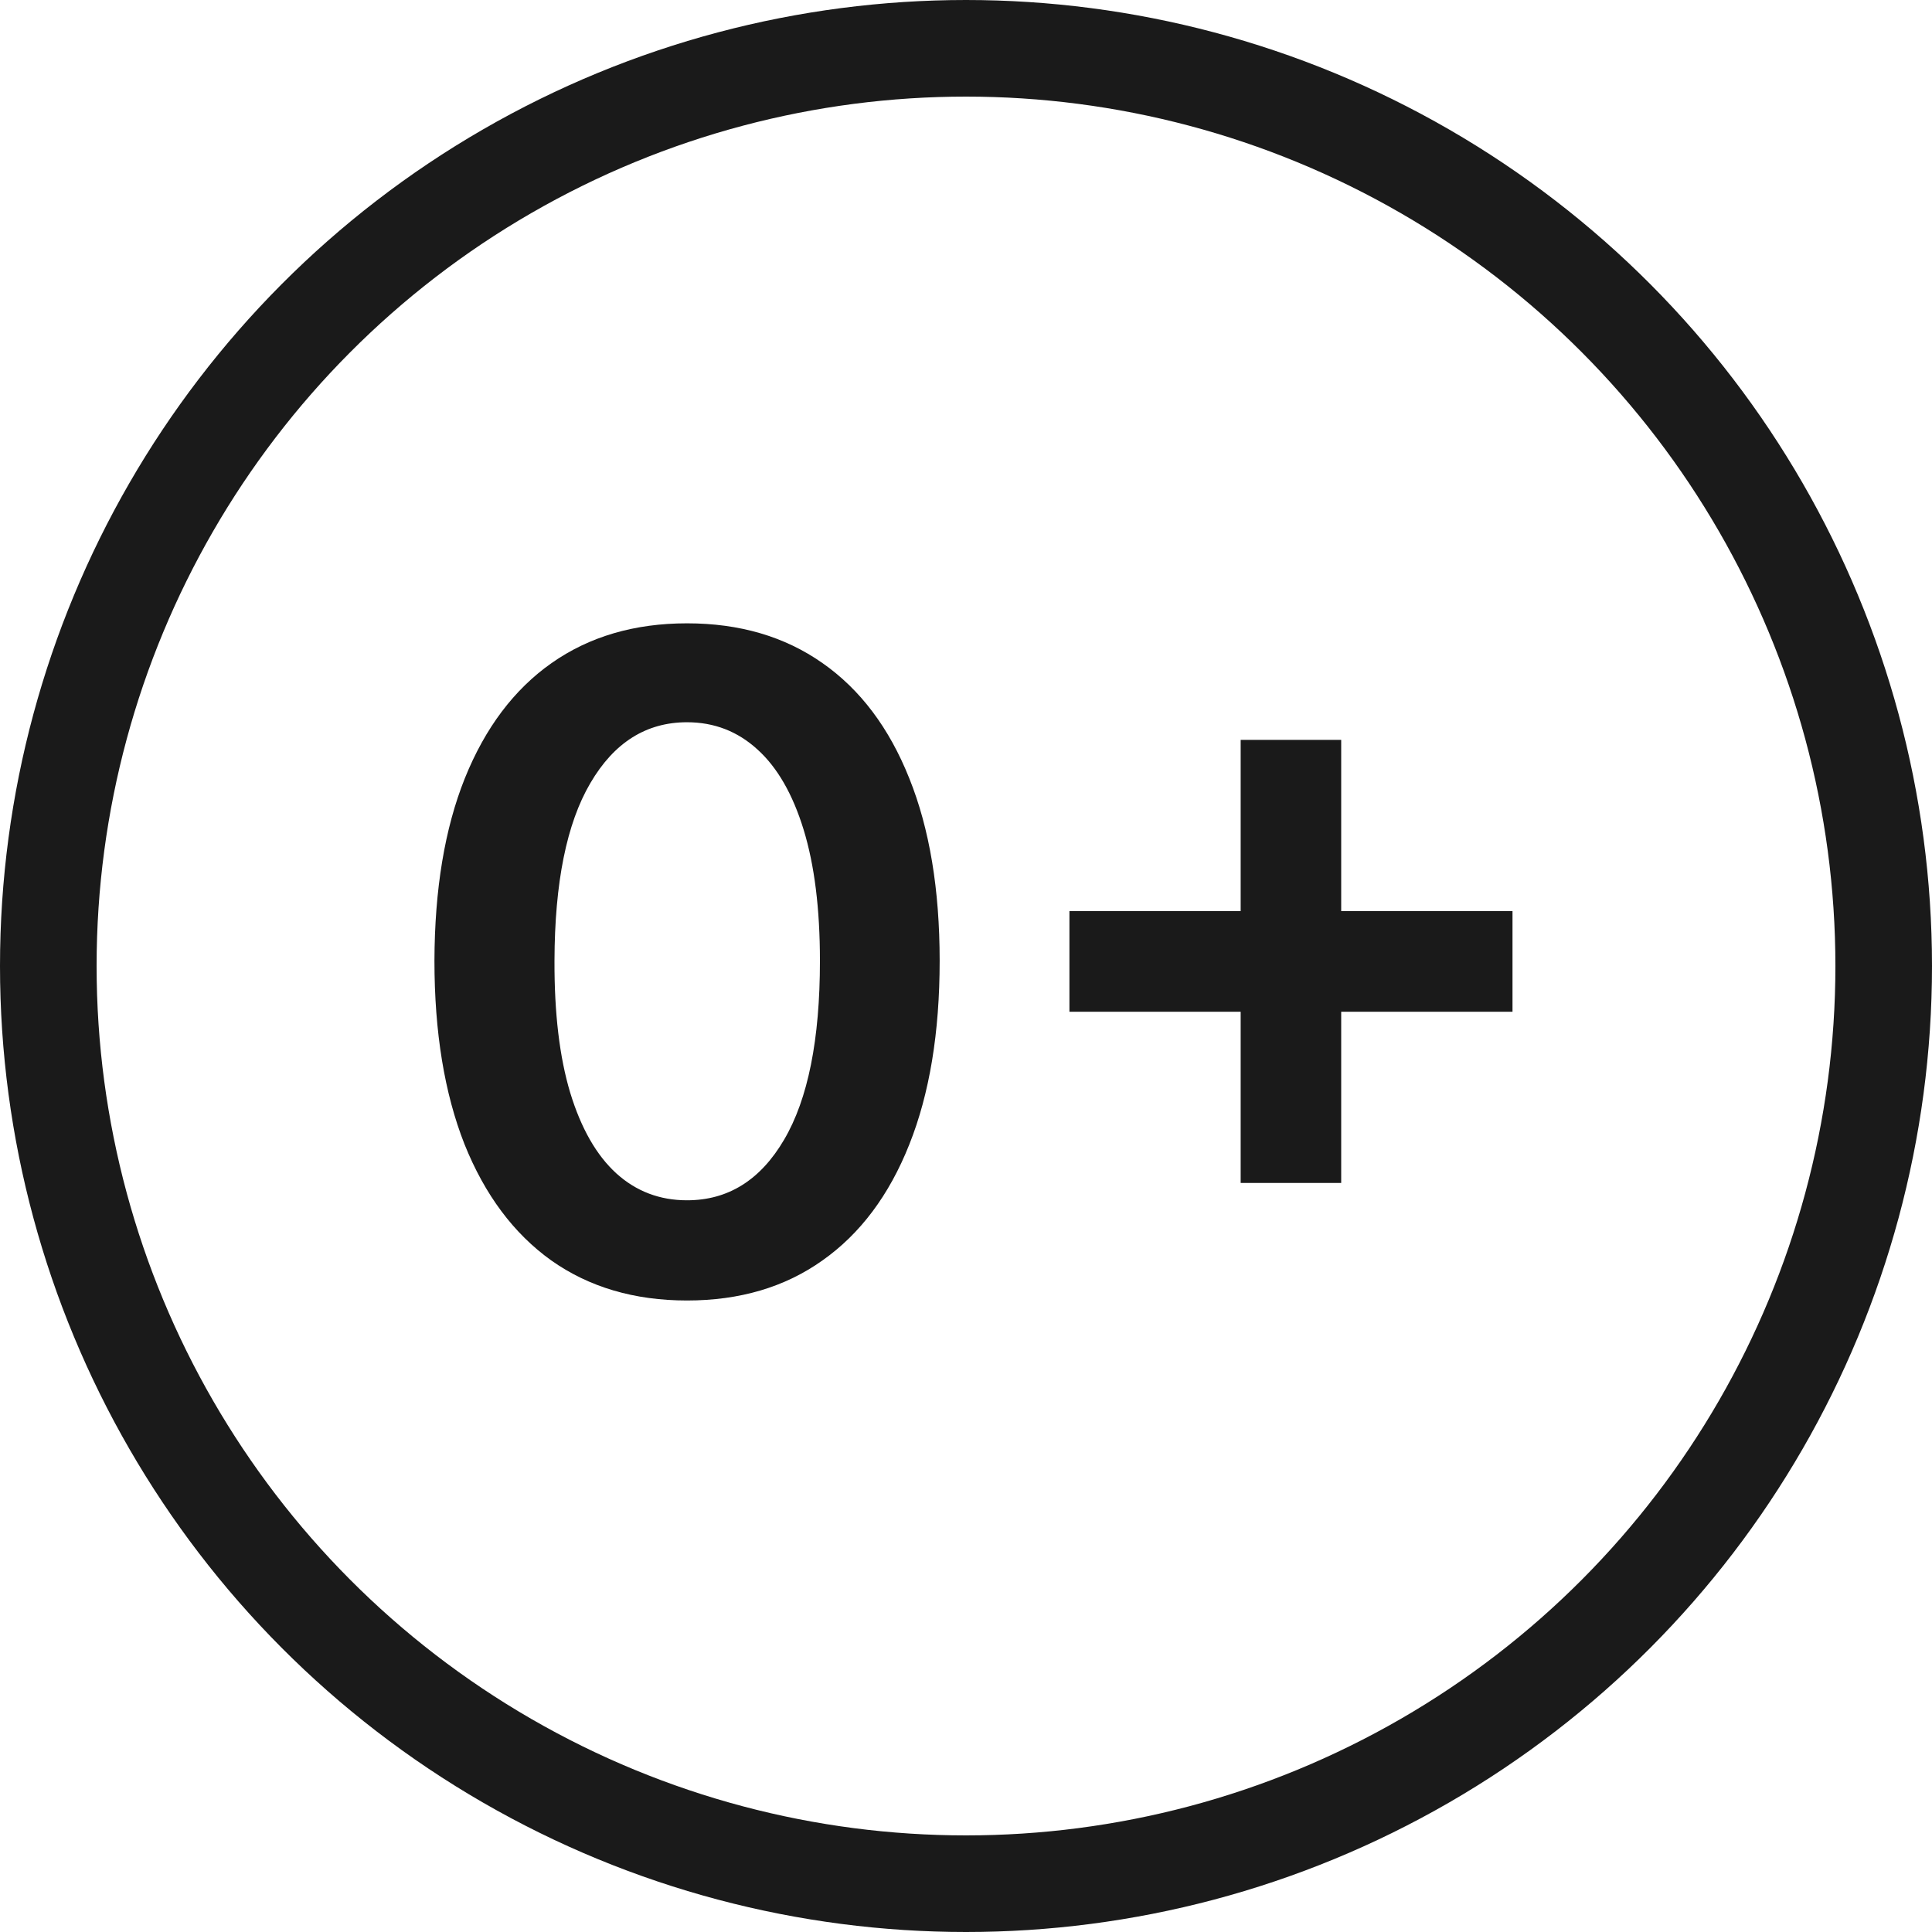
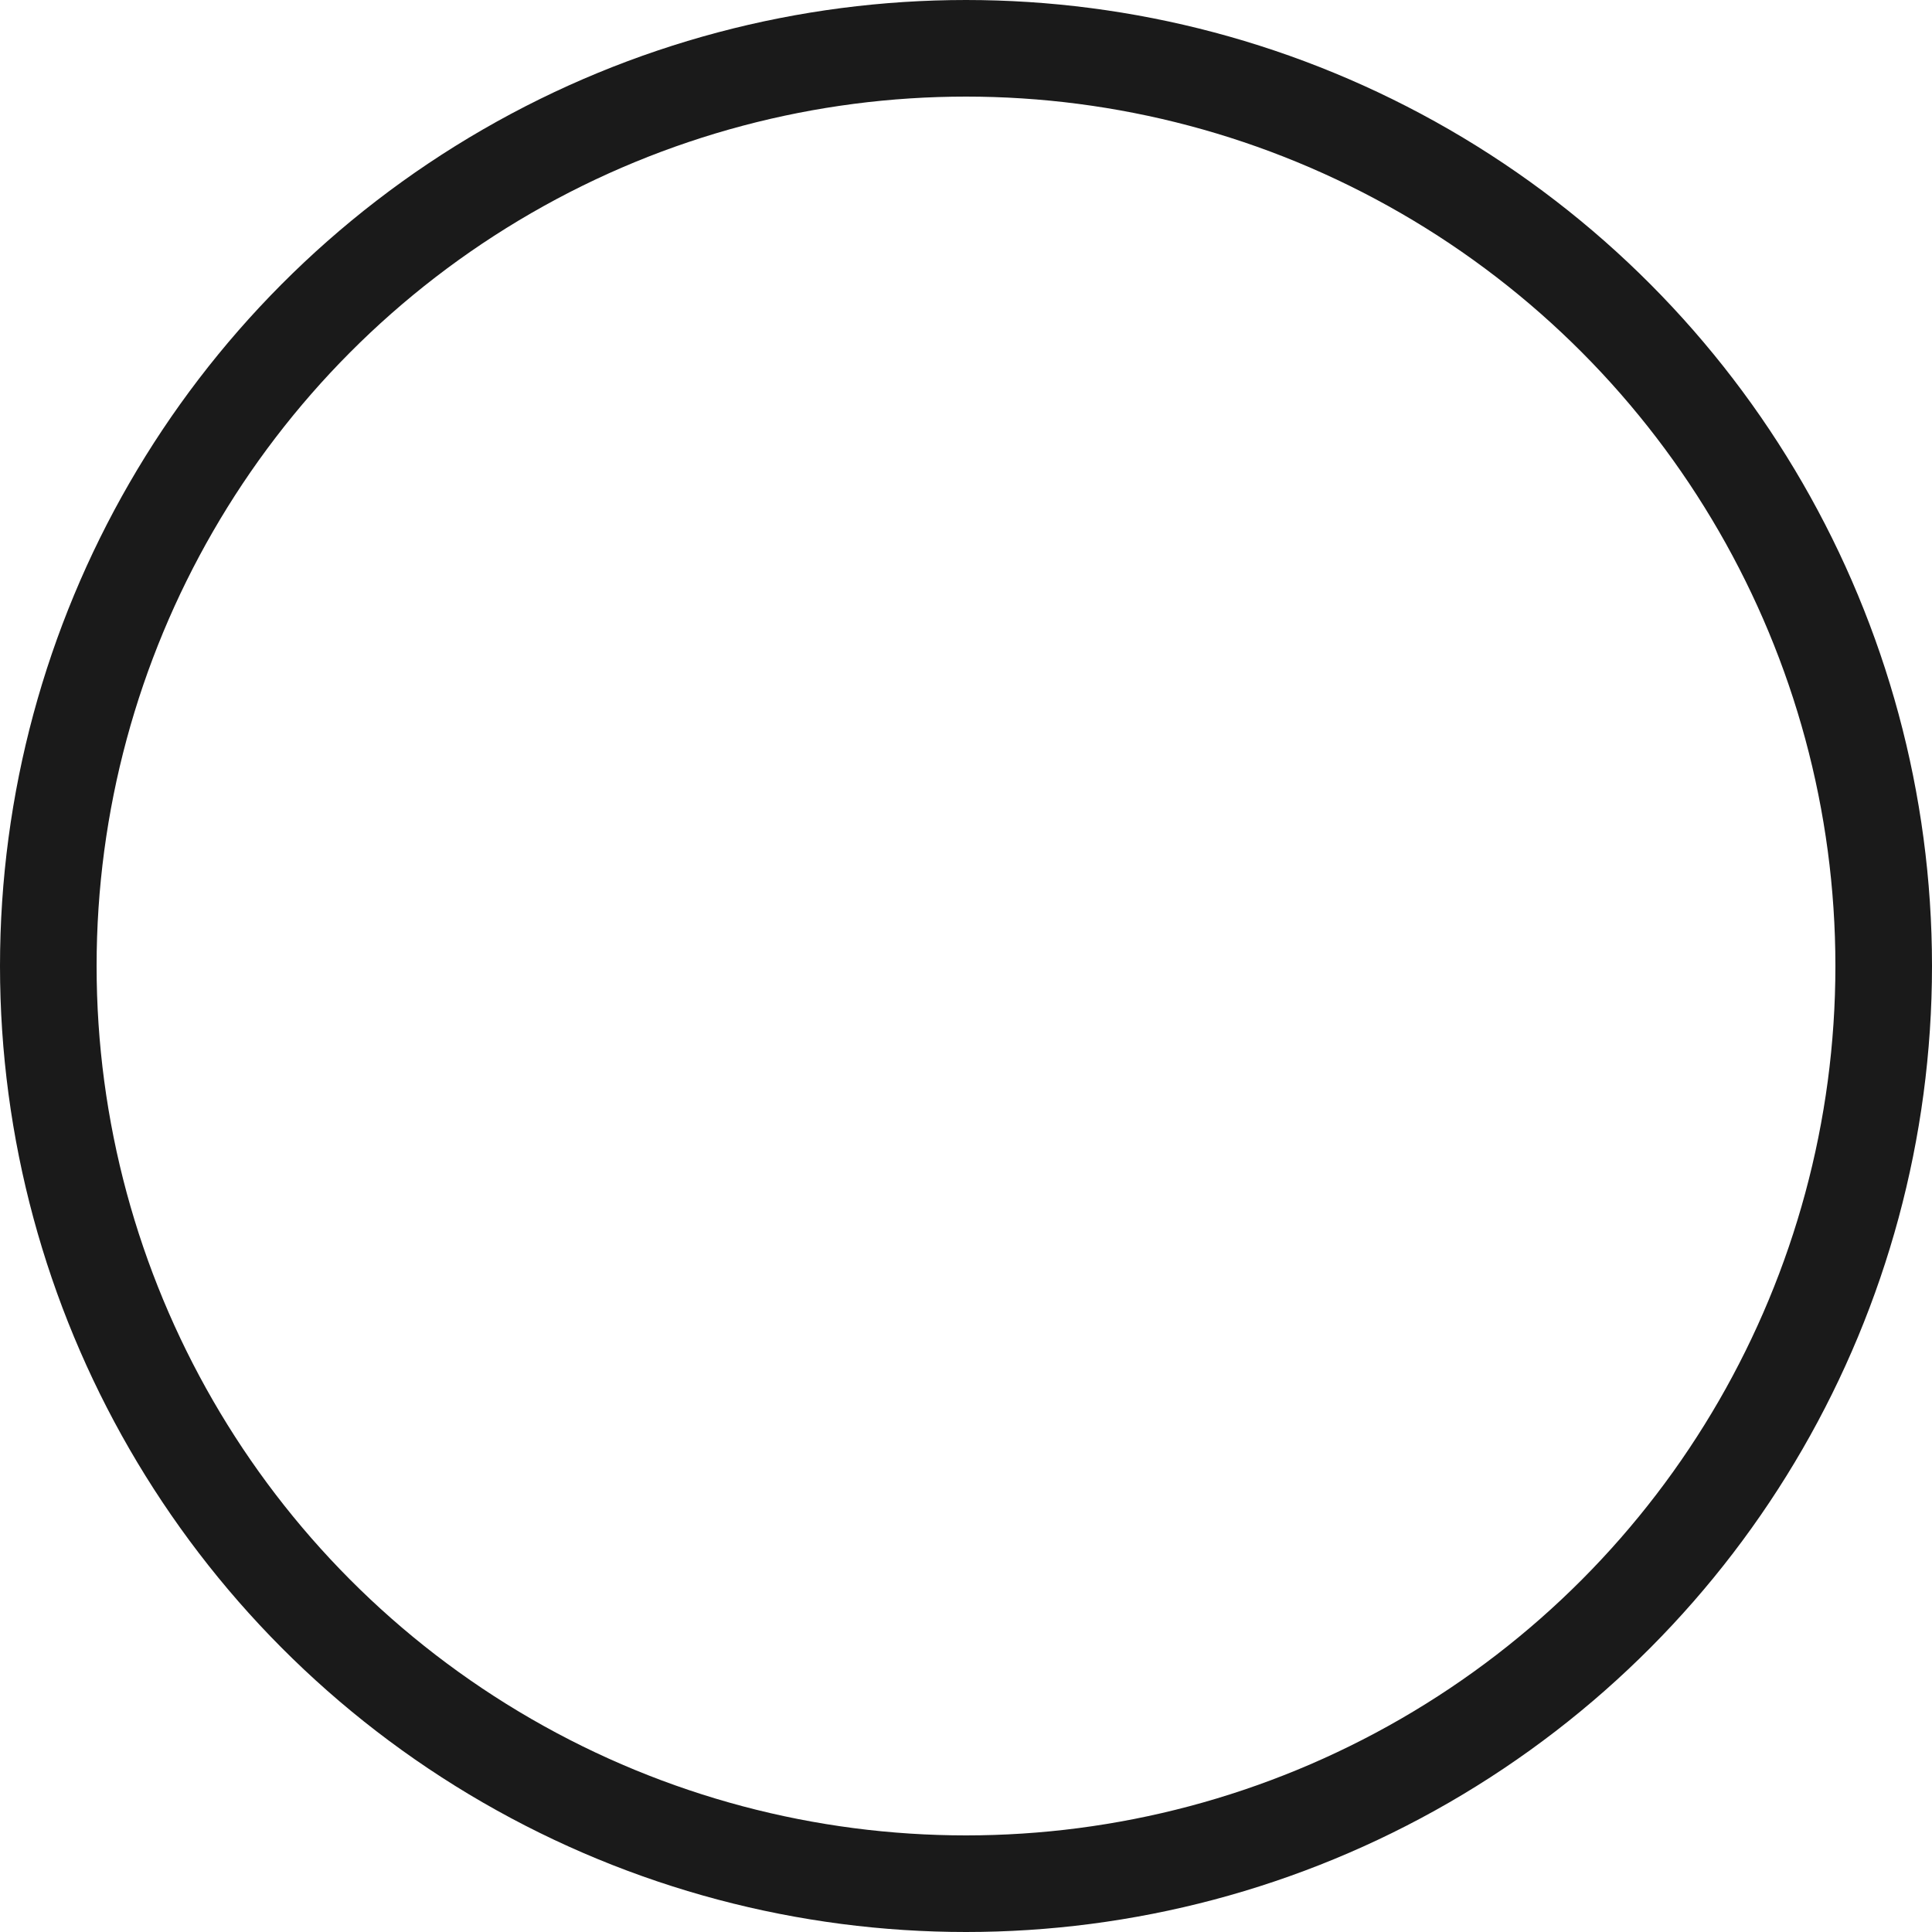
<svg xmlns="http://www.w3.org/2000/svg" width="30" height="30" viewBox="0 0 30 30" fill="none">
  <circle cx="15" cy="15" r="14.25" stroke="#1A1A1A" stroke-width="1.5" />
-   <path d="M10.668 20.194C9.85 20.194 9.147 19.987 8.56 19.572C7.977 19.155 7.528 18.553 7.213 17.768C6.902 16.979 6.746 16.029 6.746 14.919C6.749 13.809 6.906 12.864 7.218 12.085C7.533 11.303 7.982 10.706 8.565 10.296C9.152 9.884 9.853 9.679 10.668 9.679C11.484 9.679 12.185 9.884 12.771 10.296C13.358 10.706 13.807 11.303 14.119 12.085C14.434 12.867 14.591 13.812 14.591 14.919C14.591 16.033 14.434 16.984 14.119 17.773C13.807 18.558 13.358 19.158 12.771 19.572C12.188 19.987 11.487 20.194 10.668 20.194ZM10.668 18.638C11.305 18.638 11.807 18.325 12.175 17.698C12.546 17.068 12.732 16.142 12.732 14.919C12.732 14.11 12.647 13.431 12.478 12.881C12.309 12.331 12.07 11.916 11.762 11.638C11.454 11.356 11.089 11.215 10.668 11.215C10.035 11.215 9.535 11.53 9.167 12.16C8.799 12.786 8.613 13.706 8.61 14.919C8.607 15.731 8.688 16.414 8.854 16.967C9.023 17.521 9.261 17.938 9.57 18.22C9.878 18.499 10.244 18.638 10.668 18.638ZM19.265 18.369V11.489H20.826V18.369H19.265ZM16.606 15.71V14.148H23.486V15.71H16.606Z" fill="#1A1A1A" />
</svg>